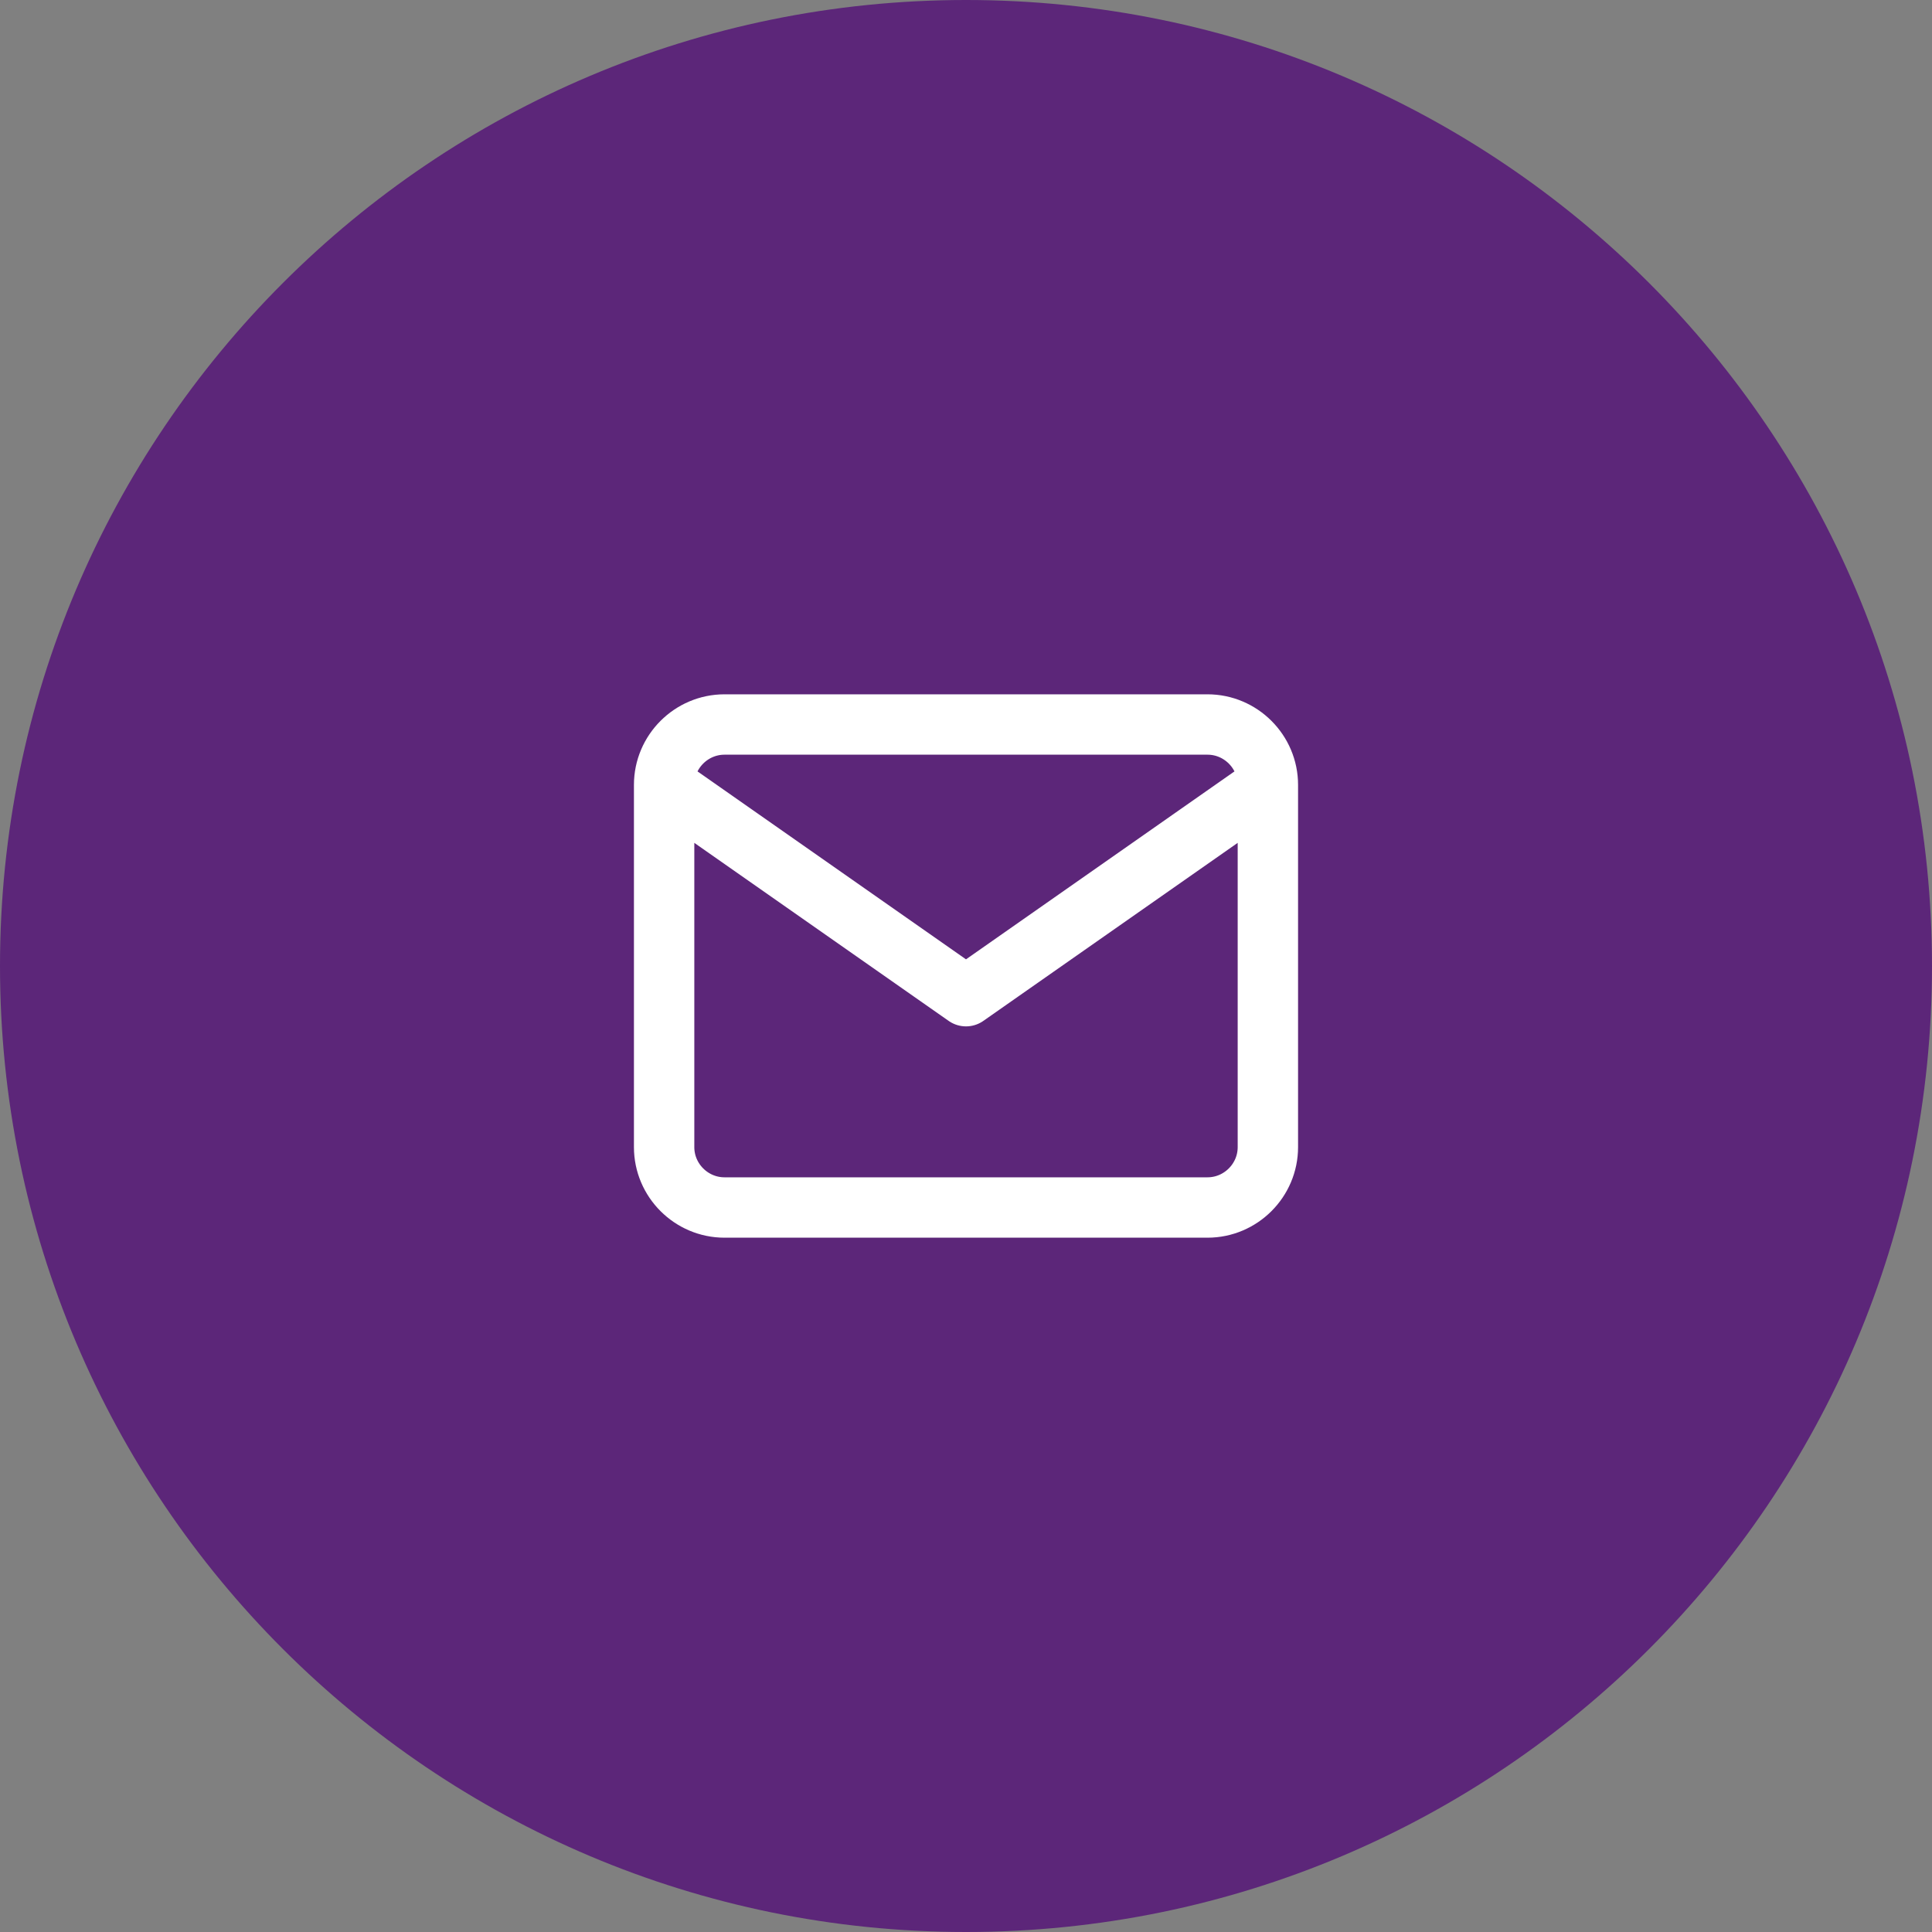
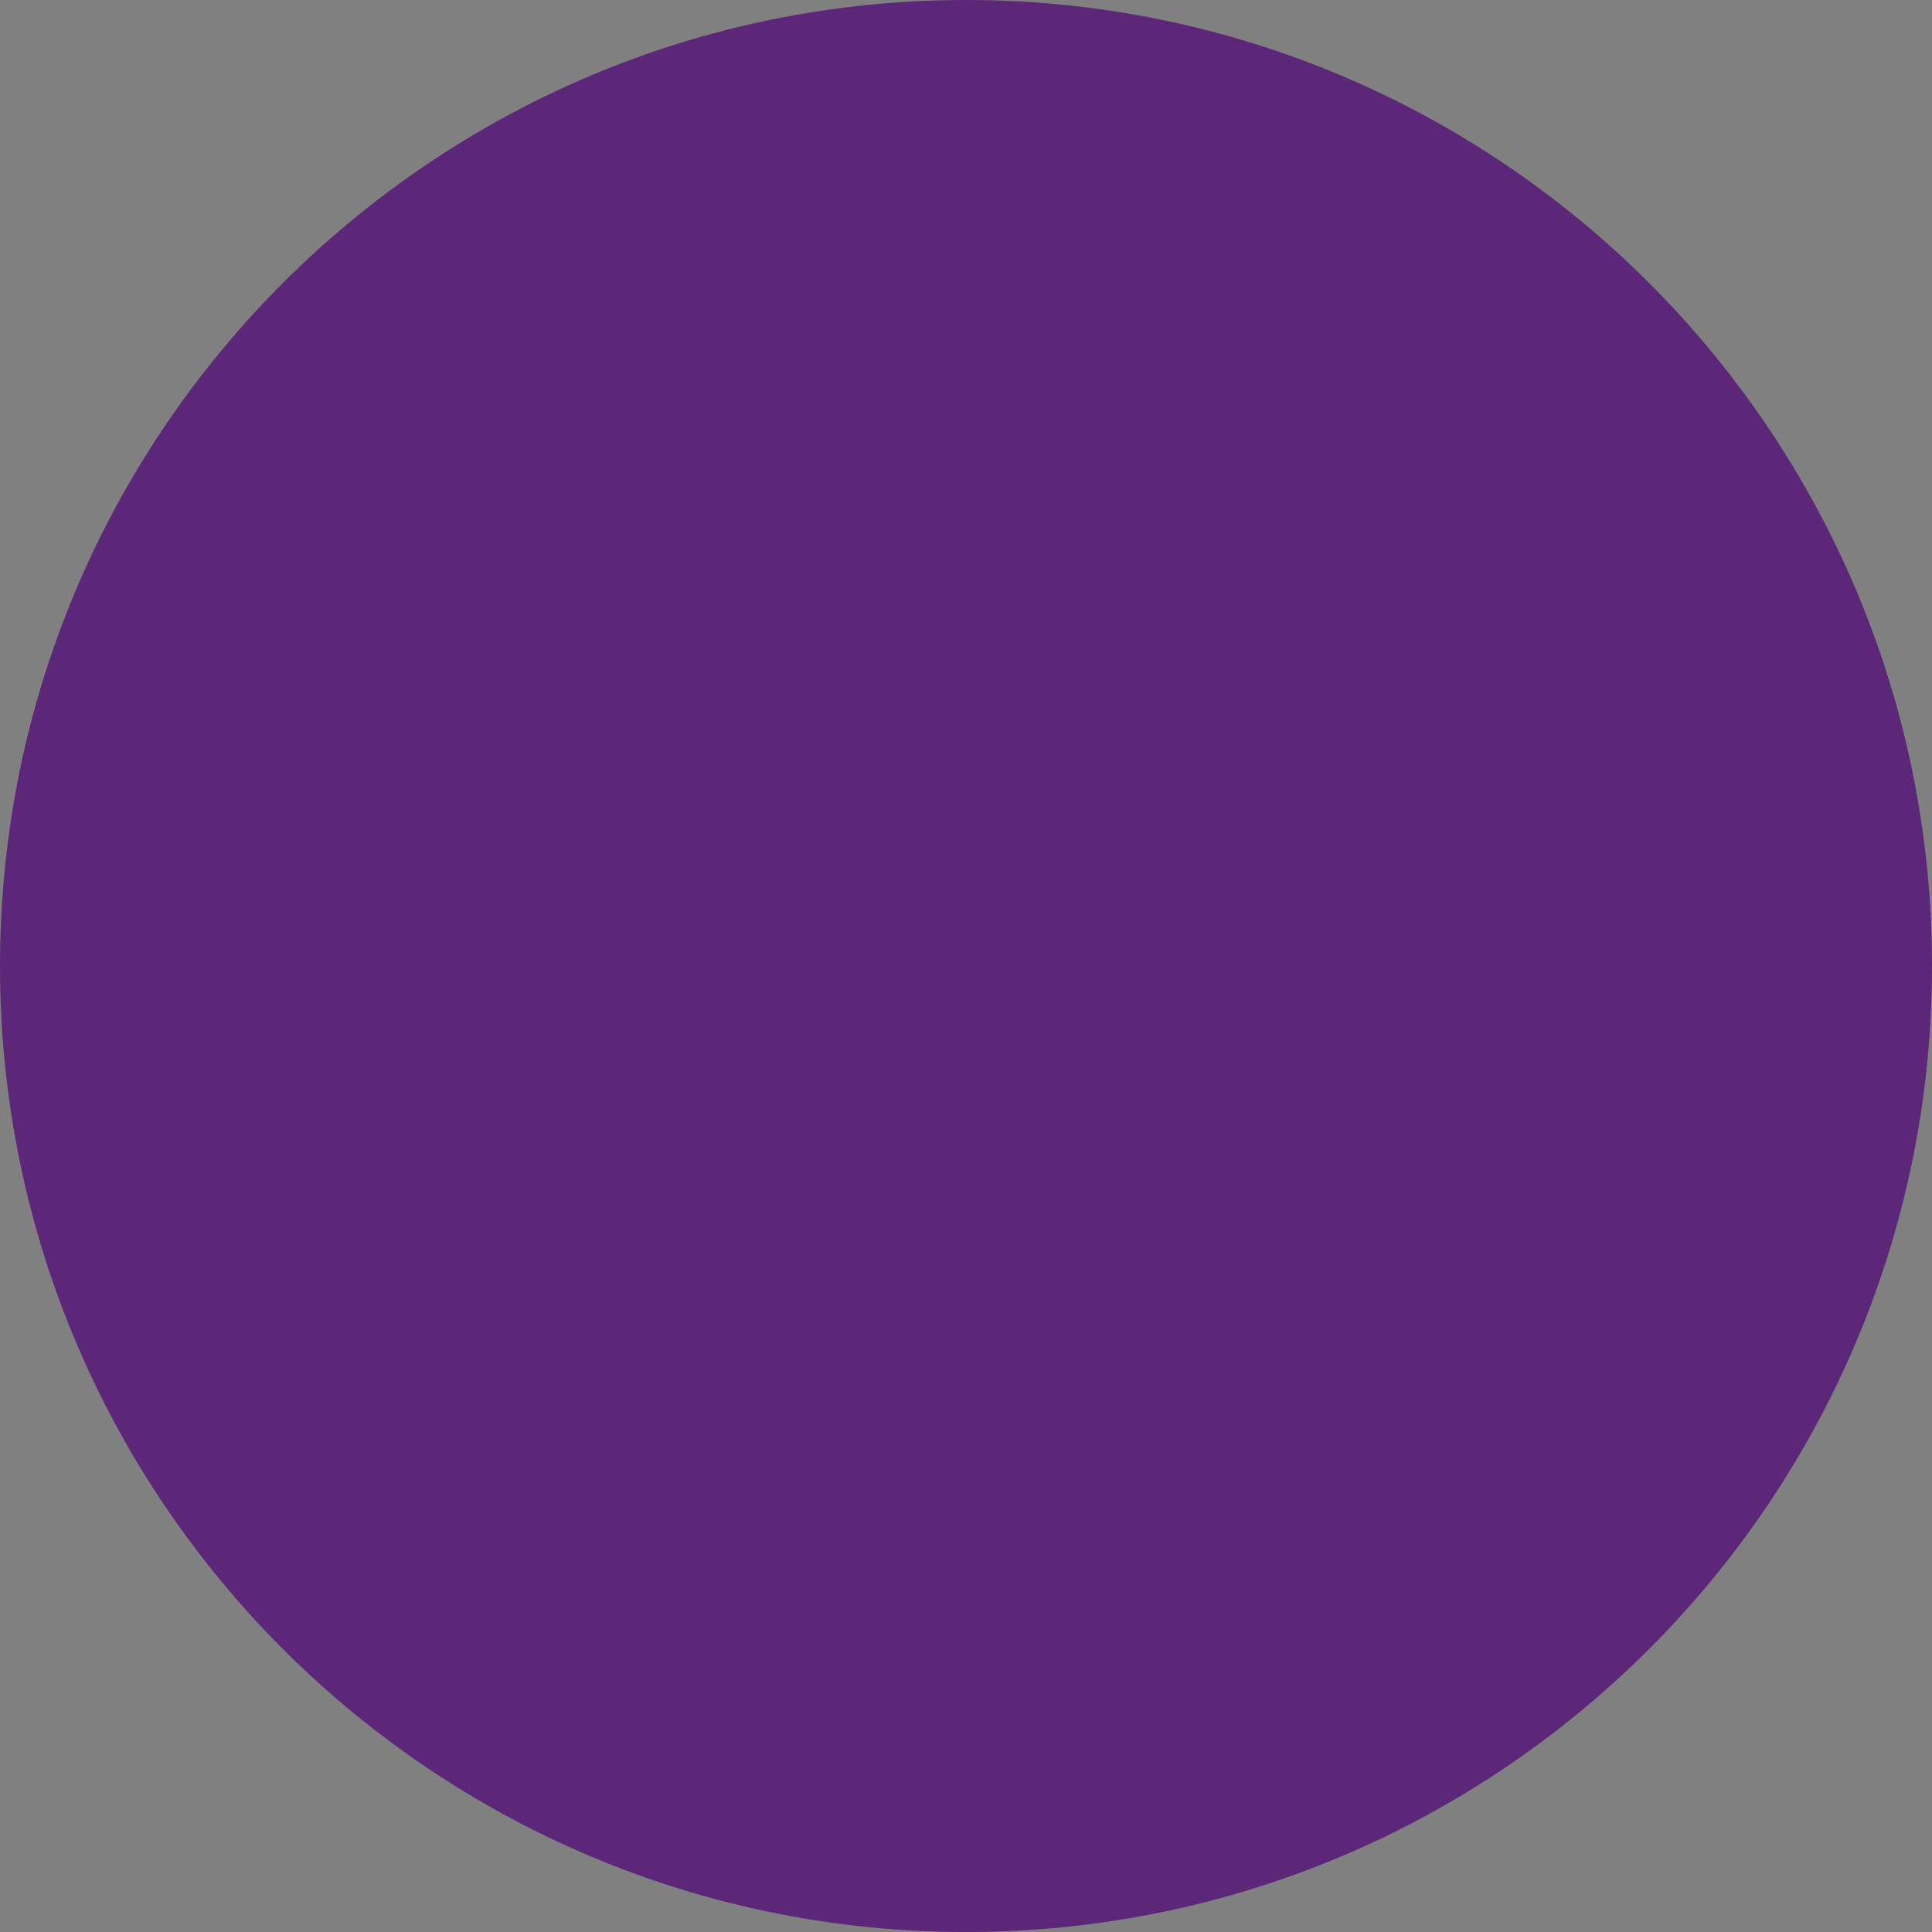
<svg xmlns="http://www.w3.org/2000/svg" width="64" height="64" viewBox="0 0 64 64" fill="none">
  <rect x="0" y="0" width="64" height="64" fill="#808080" stroke="none" />
-   <path d="M0 32C0 14.327 14.327 0 32 0C49.673 0 64 14.327 64 32C64 49.673 49.673 64 32 64C14.327 64 0 49.673 0 32Z" fill="#5C2679" />
-   <path d="M42 26C42 24.9 41.1 24 40 24H24C22.9 24 22 24.9 22 26M42 26V38C42 39.1 41.1 40 40 40H24C22.9 40 22 39.1 22 38V26M42 26L32 33L22 26" stroke="white" stroke-width="2" stroke-linecap="round" stroke-linejoin="round" />
+   <path d="M0 32C0 14.327 14.327 0 32 0C49.673 0 64 14.327 64 32C64 49.673 49.673 64 32 64C14.327 64 0 49.673 0 32" fill="#5C2679" />
</svg>